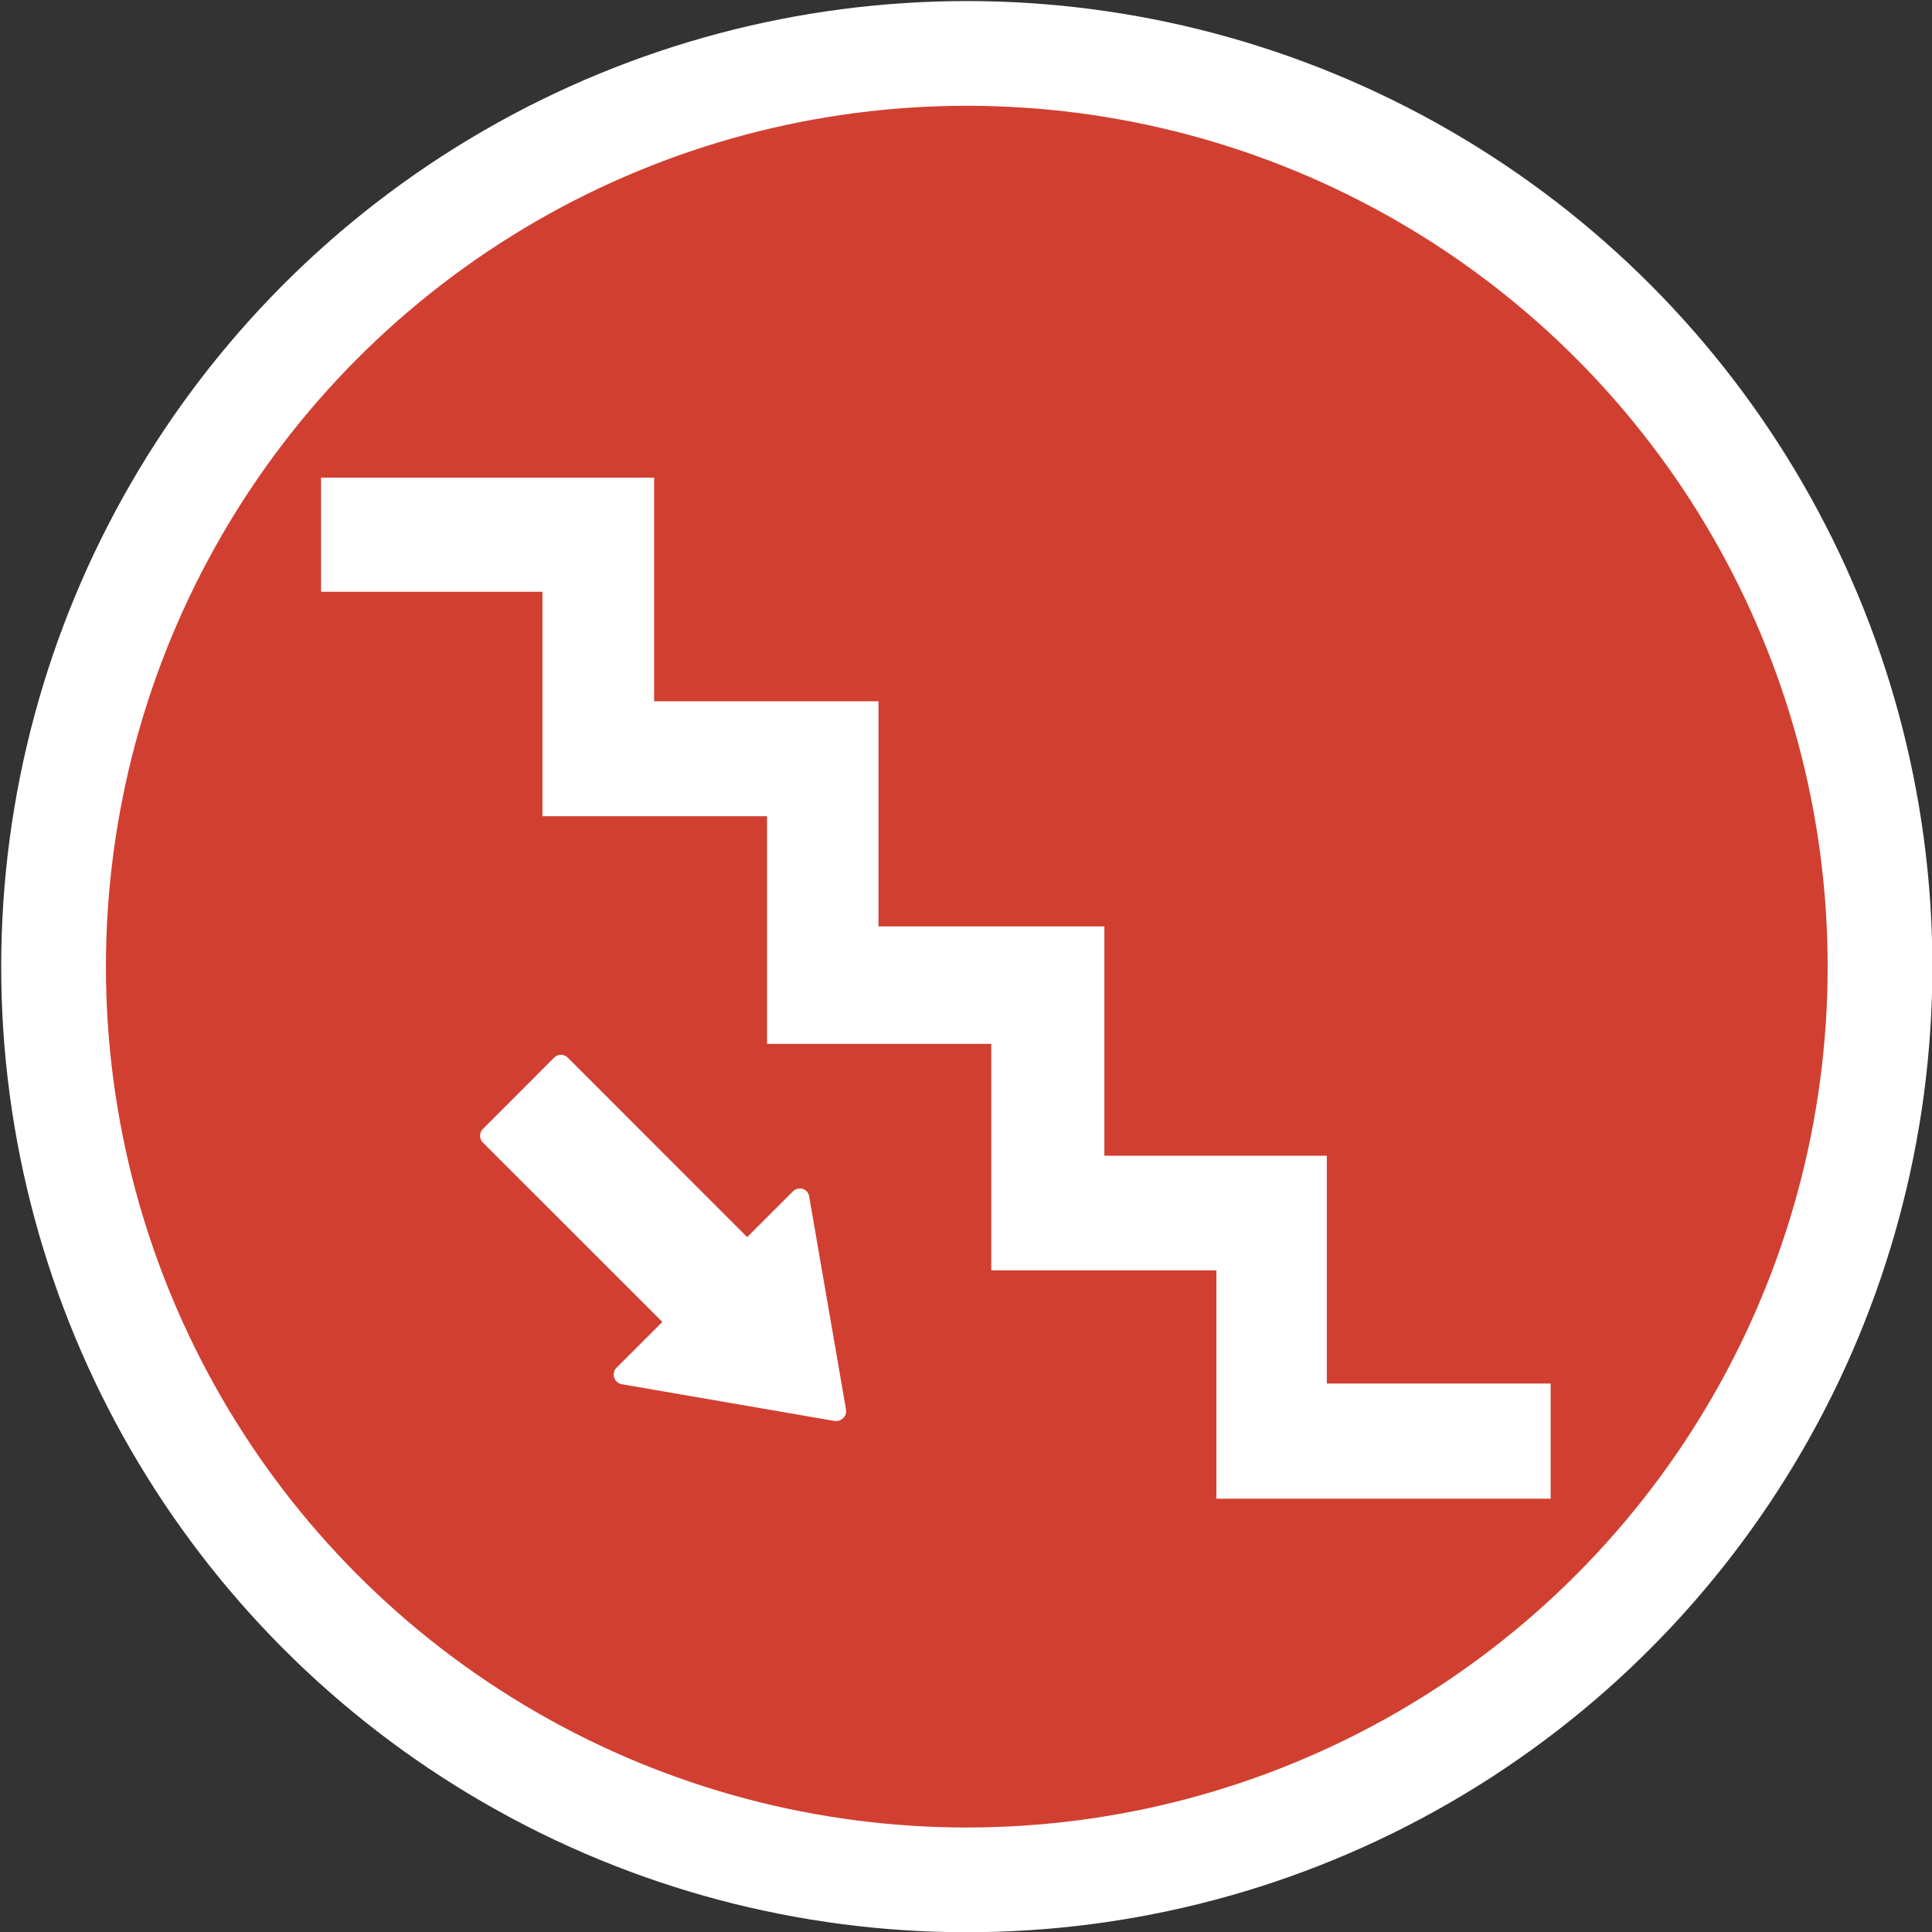
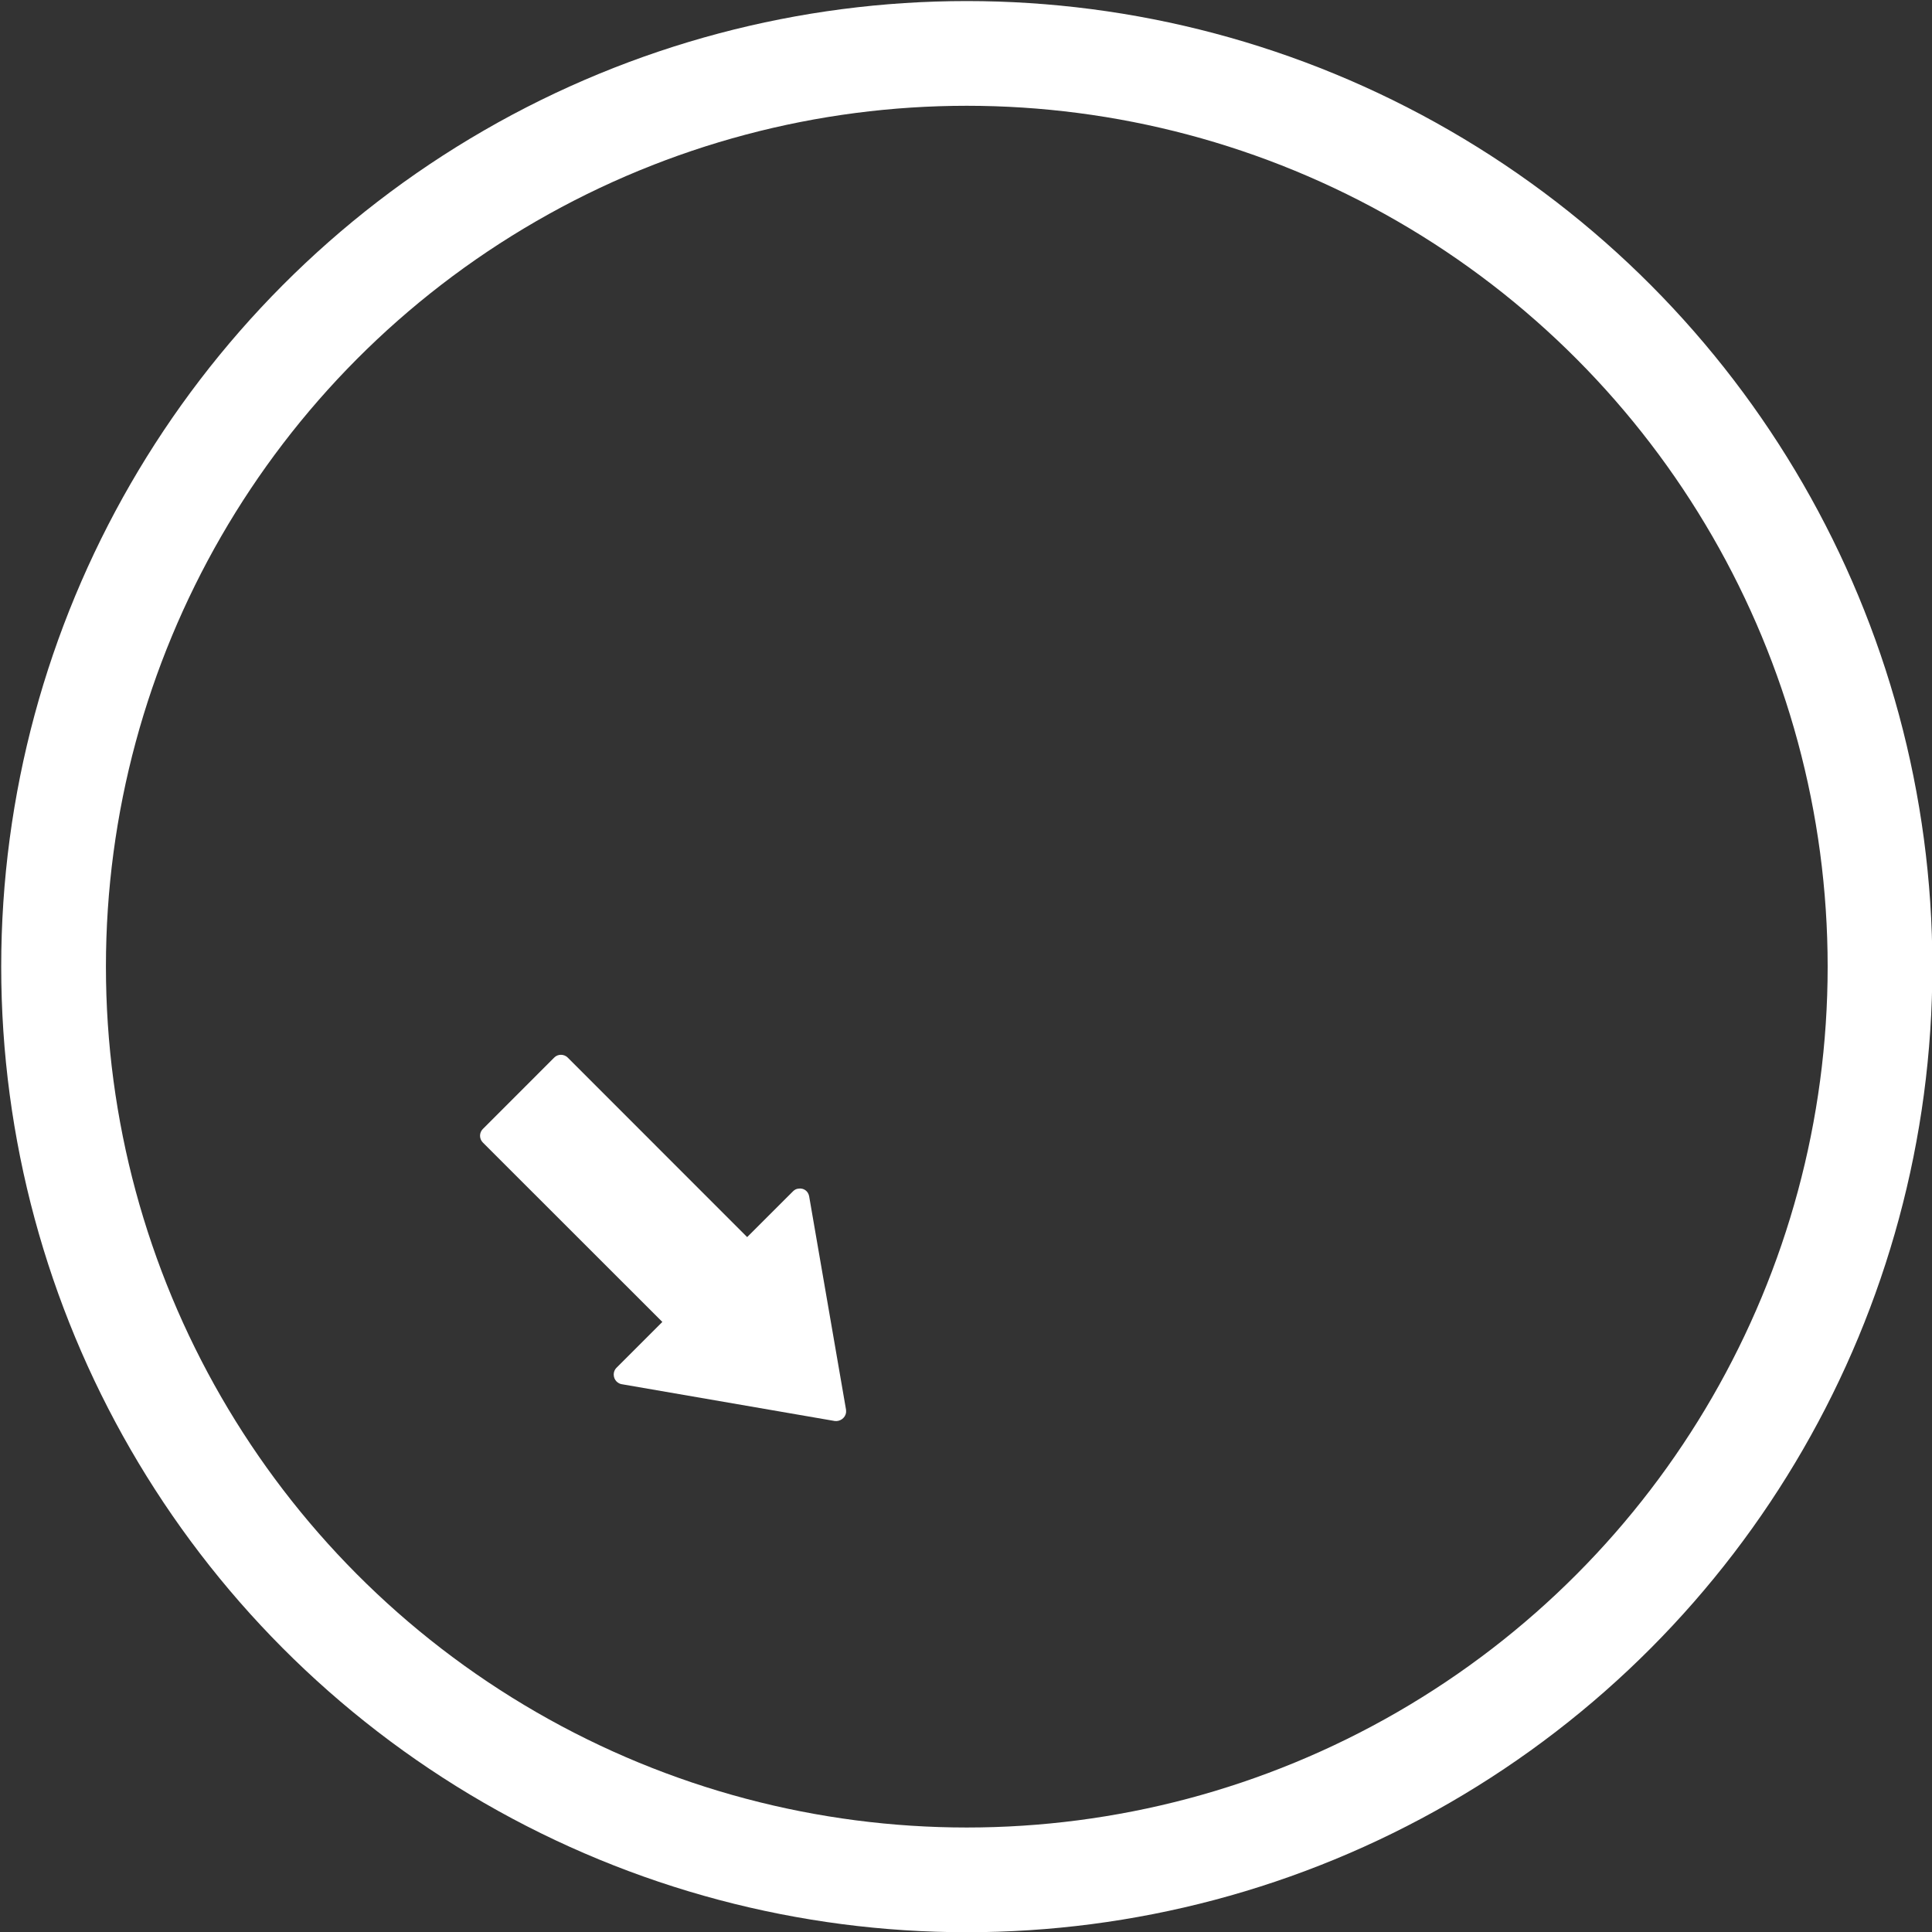
<svg xmlns="http://www.w3.org/2000/svg" xmlns:ns1="http://www.inkscape.org/namespaces/inkscape" xmlns:ns2="http://sodipodi.sourceforge.net/DTD/sodipodi-0.dtd" version="1.1" id="svg4155" viewBox="0 0 92.8 92.8" height="26.19mm" width="26.19mm" ns1:version="0.91 r13725" ns2:docname="circle-stairs-down-white-circle.svg">
  <rect x="0" y="0" width="92.8" height="92.8" fill="#333333" stroke="none" />
  <ns2:namedview pagecolor="#ffffff" bordercolor="#666666" borderopacity="1" objecttolerance="10" gridtolerance="10" guidetolerance="10" ns1:pageopacity="0" ns1:pageshadow="2" ns1:window-width="1920" ns1:window-height="1004" id="namedview8" showgrid="false" fit-margin-top="0" fit-margin-left="0" fit-margin-right="0" fit-margin-bottom="0" ns1:zoom="8" ns1:cx="44.330433" ns1:cy="54.130955" ns1:window-x="0" ns1:window-y="24" ns1:window-maximized="1" ns1:current-layer="layer1" />
  <defs id="defs4157" />
  <g id="layer1" transform="translate(-316.457,-474.534)">
-     <path id="path8" d="m 362.927,474.743 c 25.485,0 46.191,20.738 46.191,46.261 0,25.523 -20.607,46.261 -46.191,46.261 -25.584,0 -46.191,-20.738 -46.191,-46.261 0,-25.523 20.706,-46.261 46.191,-46.261 z" style="fill:#d13f31;fill-opacity:1" ns1:connector-curvature="0" />
    <ellipse style="fill:none;fill-opacity:1;stroke:#ffffff;stroke-width:5.03;stroke-miterlimit:4;stroke-dasharray:none;stroke-opacity:1" id="path6307" ry="43.865" rx="43.865" cy="520.965" cx="362.895" />
    <g id="g9049" transform="matrix(1.33,0,0,1.33,-119.495,-161.233)">
-       <path ns1:connector-curvature="0" id="path1482" style="fill:#ffffff;fill-opacity:1;fill-rule:nonzero;stroke:none" d="m 383.787,527.987 -8.085,0 0,-8.227 -8.034,0 0,-8.283 -8.158,0 0,-8.13 -8.102,0 0,-8.076 -12.03,0 0,4.121 7.996,0 0,8.106 8.111,0 0,8.221 8.099,0 0,8.179 8.129,0 0,8.248 12.074,0 0,-4.159 z" />
      <path ns1:connector-curvature="0" id="path1544" style="fill:#ffffff;fill-opacity:1;fill-rule:nonzero;stroke:none" d="m 350.226,528.009 7.705,1.331 c 0.185,0.025 0.376,-0.104 0.407,-0.296 0,-0.033 0.007,-0.071 0,-0.113 L 357.007,521.23 c -0.033,-0.195 -0.201,-0.314 -0.393,-0.281 -0.072,0.006 -0.136,0.04 -0.194,0.098 l -1.653,1.651 -5.442,-5.444 -1.039,-1.04 c -0.135,-0.133 -0.355,-0.133 -0.486,0 l -2.58,2.581 c -0.133,0.133 -0.133,0.351 0,0.486 l 1.039,1.039 5.445,5.442 -1.661,1.66 c -0.128,0.13 -0.128,0.354 0.007,0.491 0.048,0.046 0.121,0.089 0.175,0.095" />
    </g>
  </g>
</svg>